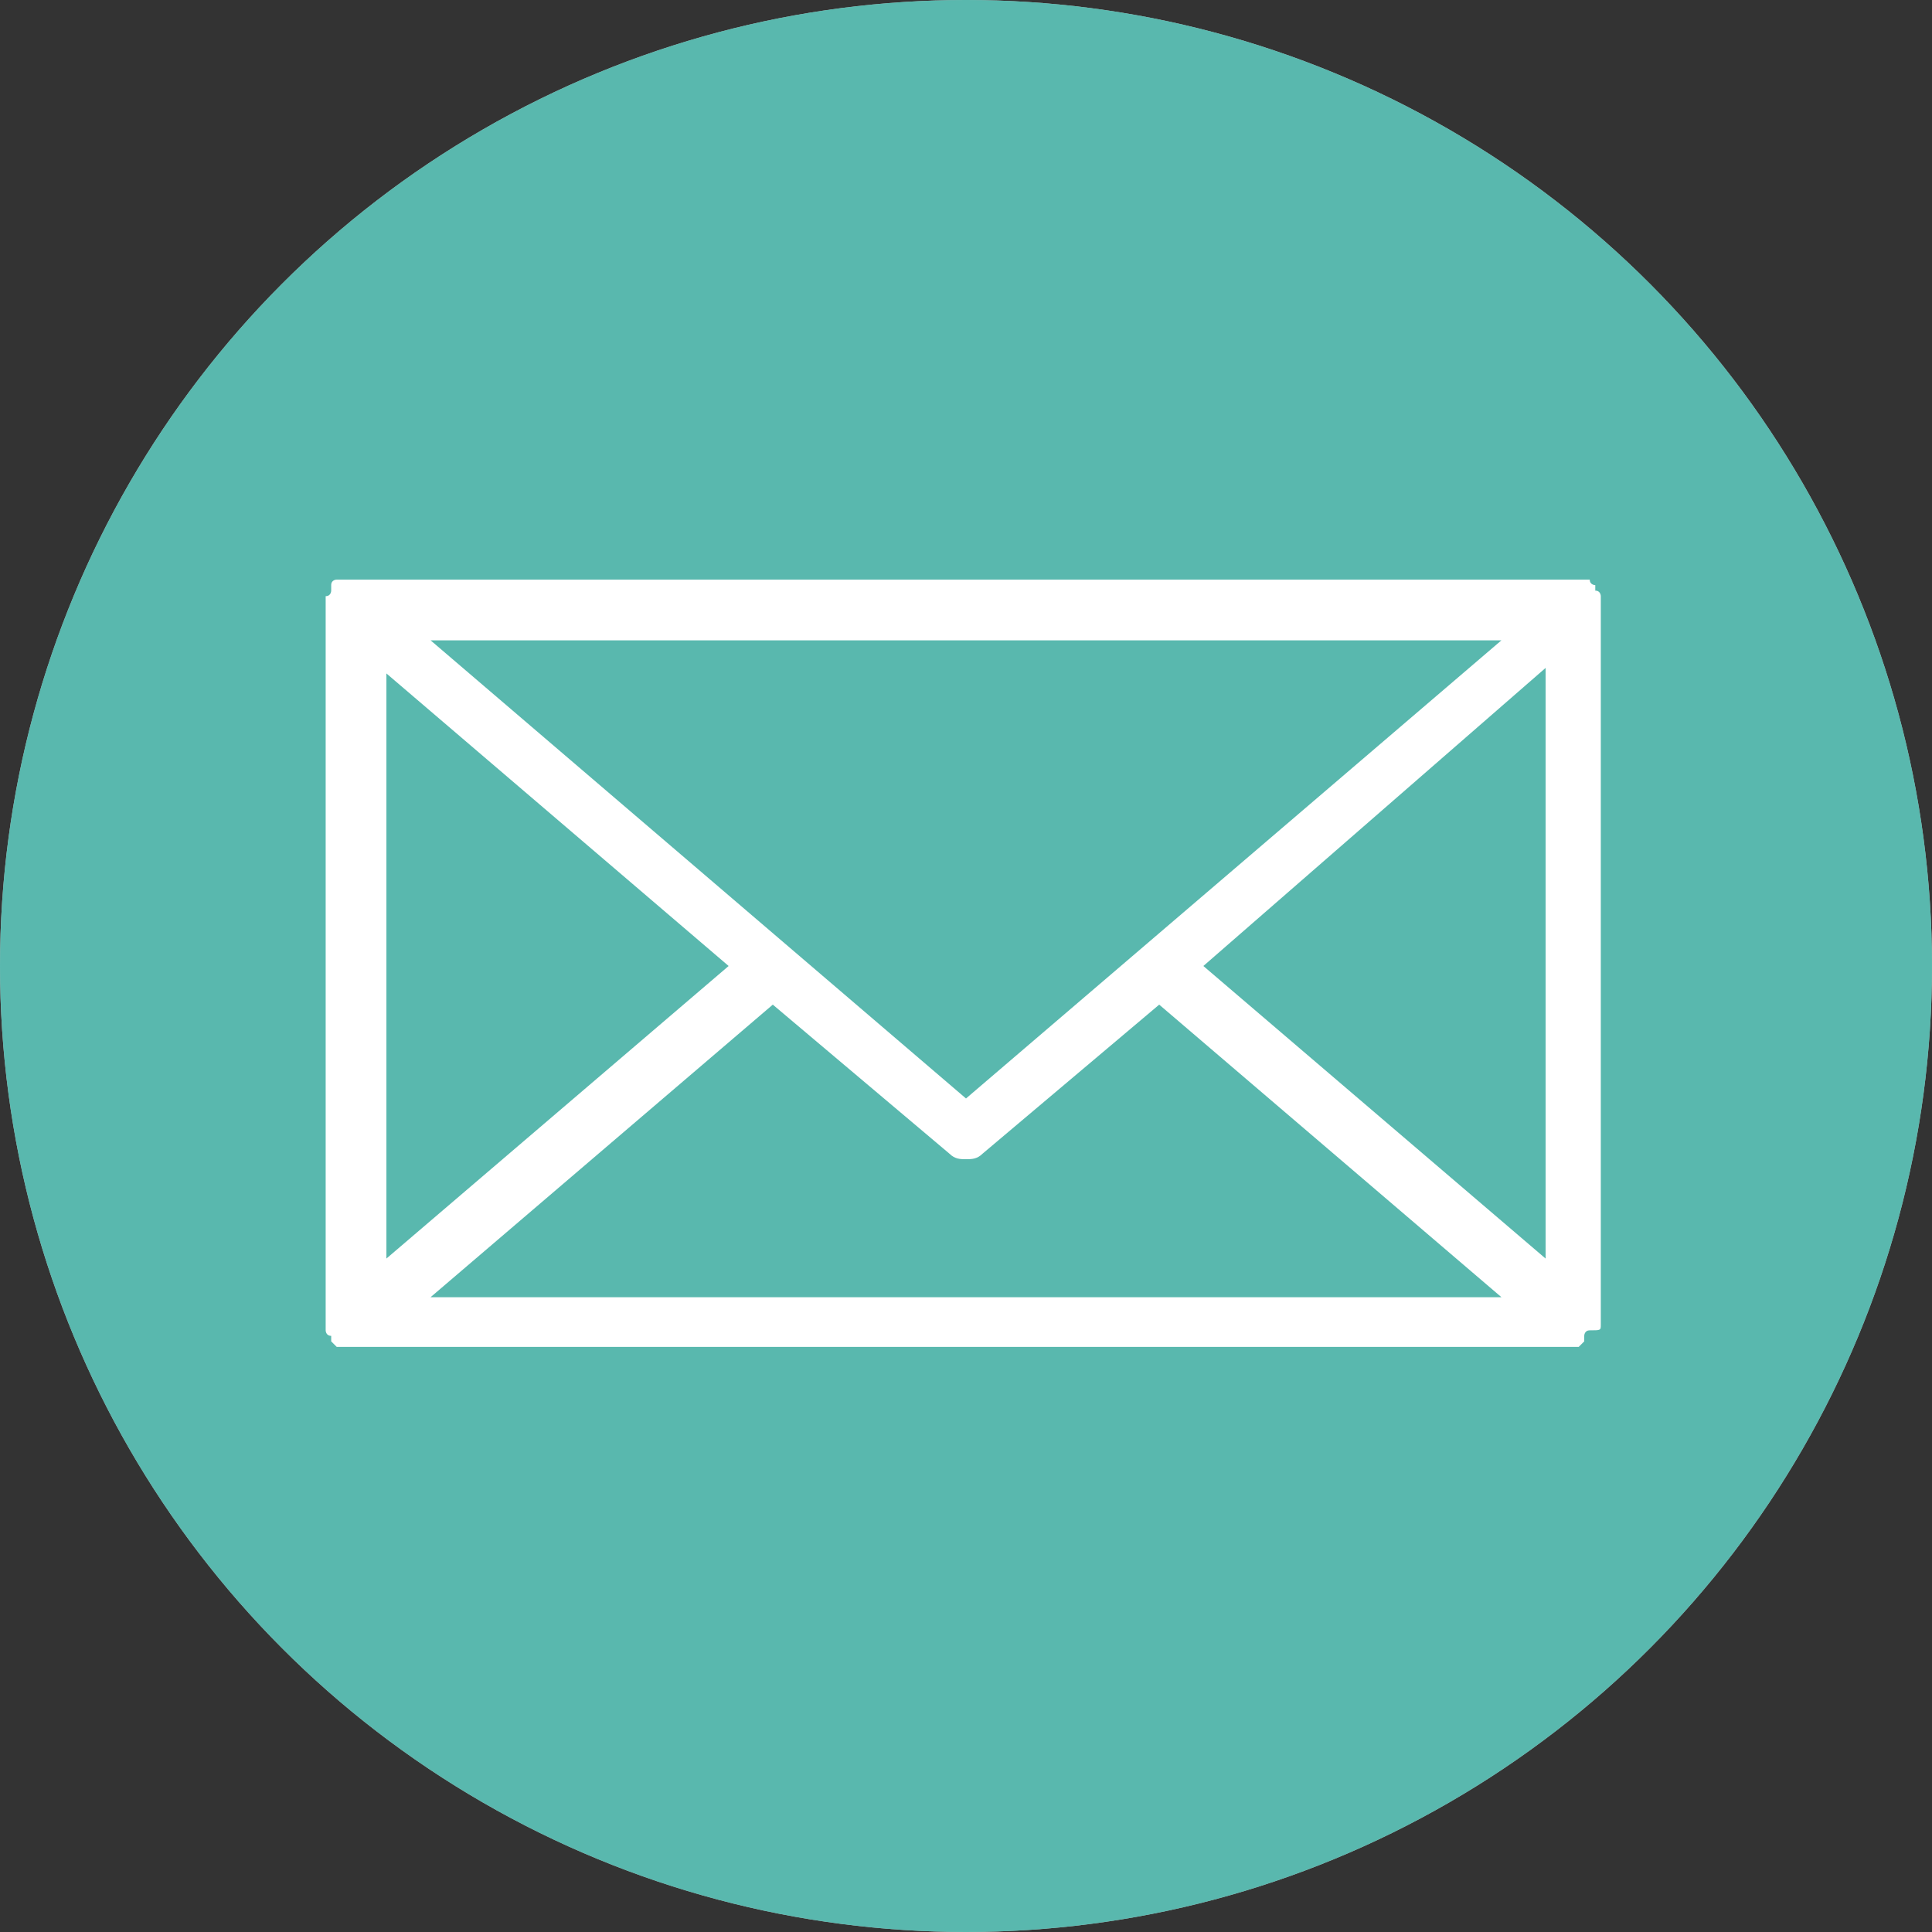
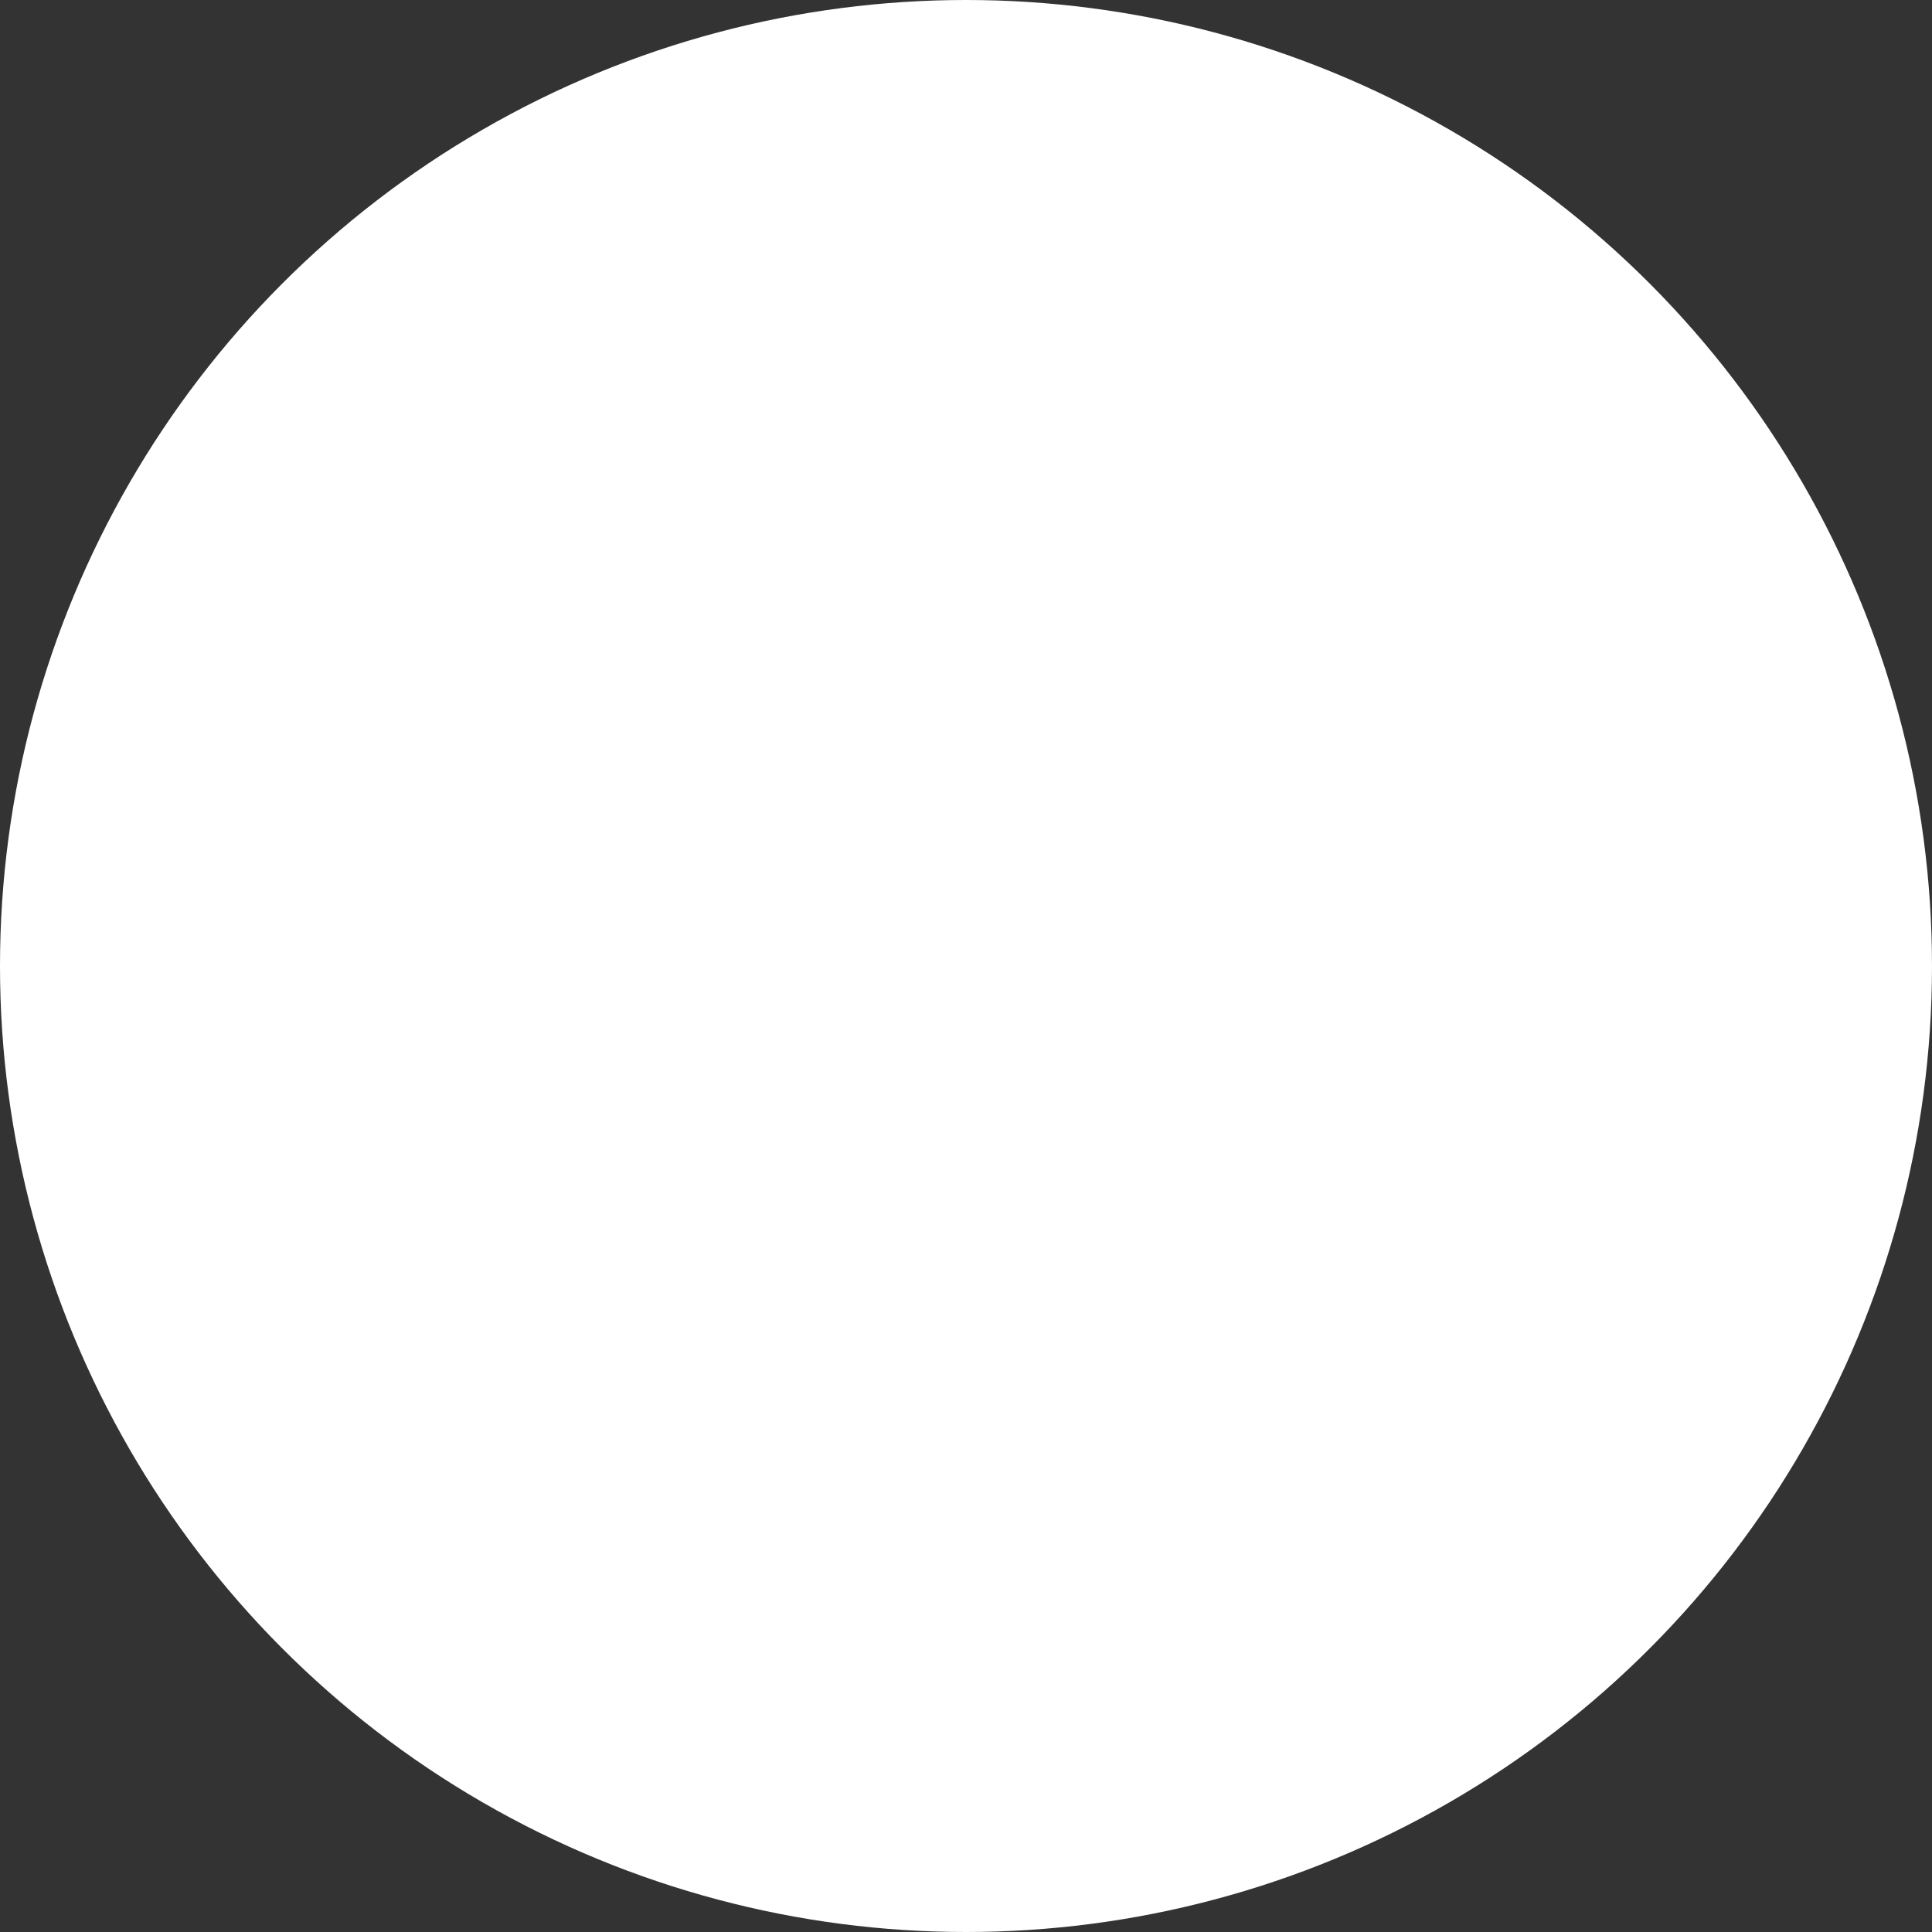
<svg xmlns="http://www.w3.org/2000/svg" version="1.1" id="Warstwa_1" x="0px" y="0px" viewBox="0 0 35 35" style="enable-background:new 0 0 35 35;" xml:space="preserve">
  <rect x="0" y="0" width="35" height="35" fill="#333333" stroke="none" />
  <style type="text/css">
	.st0{fill:#FFFFFF;}
	.st1{opacity:0.65;fill:#009383;}
</style>
  <g>
    <g>
      <circle class="st0" cx="17.5" cy="17.5" r="17.5" />
-       <circle class="st1" cx="17.5" cy="17.5" r="17.5" />
    </g>
-     <path class="st0" d="M29,24C29,24,29.1,24,29,24l0-13c0,0,0,0,0-0.1c0,0,0-0.1,0-0.1c0,0,0-0.1-0.1-0.1c0,0,0,0,0-0.1c0,0,0,0,0,0   c0,0-0.1,0-0.1-0.1c0,0,0,0-0.1,0c0,0-0.1,0-0.1,0c0,0-0.1,0-0.1,0c0,0,0,0,0,0H6.4c0,0,0,0,0,0c0,0-0.1,0-0.1,0c0,0-0.1,0-0.1,0   c0,0,0,0-0.1,0c0,0-0.1,0-0.1,0.1c0,0,0,0,0,0c0,0,0,0,0,0.1c0,0,0,0.1-0.1,0.1c0,0,0,0.1,0,0.1c0,0,0,0,0,0.1v12.9c0,0,0,0,0,0.1   c0,0,0,0.1,0,0.1c0,0,0,0.1,0.1,0.1c0,0,0,0,0,0.1c0,0,0,0,0,0c0,0,0.1,0.1,0.1,0.1c0,0,0,0,0,0c0.1,0,0.1,0,0.2,0h22.1   c0.1,0,0.1,0,0.2,0c0,0,0,0,0,0c0,0,0.1-0.1,0.1-0.1c0,0,0,0,0,0c0,0,0,0,0-0.1c0,0,0-0.1,0.1-0.1C29,24.1,29,24.1,29,24z M7,12.2   l6.2,5.3L7,22.8V12.2z M17.5,19.9l-9.7-8.3h19.4L17.5,19.9z M14,18.2l3.2,2.7c0.1,0.1,0.2,0.1,0.3,0.1s0.2,0,0.3-0.1l3.2-2.7   l6.2,5.3H7.8L14,18.2z M21.8,17.5l6.2-5.4v10.7L21.8,17.5z" />
  </g>
  <g>
    <g>
-       <circle class="st0" cx="-83.1" cy="17.5" r="17.5" />
      <circle class="st1" cx="-83.1" cy="17.5" r="17.5" />
    </g>
    <g>
      <path class="st0" d="M-88.1,27.9c-1.7,0-3.7-1.1-4.7-2.3c-1.2-1.3-0.6-2.1-0.3-2.3l4-4c0.6-0.6,1.6-0.6,2.2,0l0.1,0.1    c0.4,0.4,0.9,0.8,1.1,1.6c2-1.6,3.9-3.4,5.6-5.6c-0.7-0.3-1.2-0.7-1.6-1.1l-0.1-0.1c-0.6-0.6-0.6-1.6,0-2.2l4.4-4.4    c0.6-0.6,1.6-0.6,2.5,0.2c1.6,1.4,3.1,4.8,1.7,6.5c-4,5.2-8.4,9.6-13,13C-86.8,27.7-87.5,27.9-88.1,27.9z M-88.1,19.8    c-0.1,0-0.3,0.1-0.4,0.2l-4,4c-0.1,0.1,0,0.5,0.4,1c1.1,1.3,3.8,2.6,5.2,1.5c4.6-3.4,8.9-7.7,12.8-12.8l0,0    c0.8-1.1-0.2-3.9-1.6-5.1c-0.5-0.4-0.9-0.5-1.1-0.3l-4.4,4.4c-0.2,0.2-0.2,0.6,0,0.8l0.2,0.2c0.4,0.5,0.9,0.9,1.8,1    c0.2,0,0.3,0.1,0.4,0.3c0.1,0.2,0.1,0.4-0.1,0.5c-2,2.8-4.4,5.1-7,7c-0.1,0.1-0.3,0.1-0.5,0c-0.2-0.1-0.3-0.2-0.3-0.4    c-0.1-0.9-0.5-1.3-1-1.8l-0.2-0.2C-87.8,19.9-87.9,19.8-88.1,19.8z" />
    </g>
  </g>
</svg>